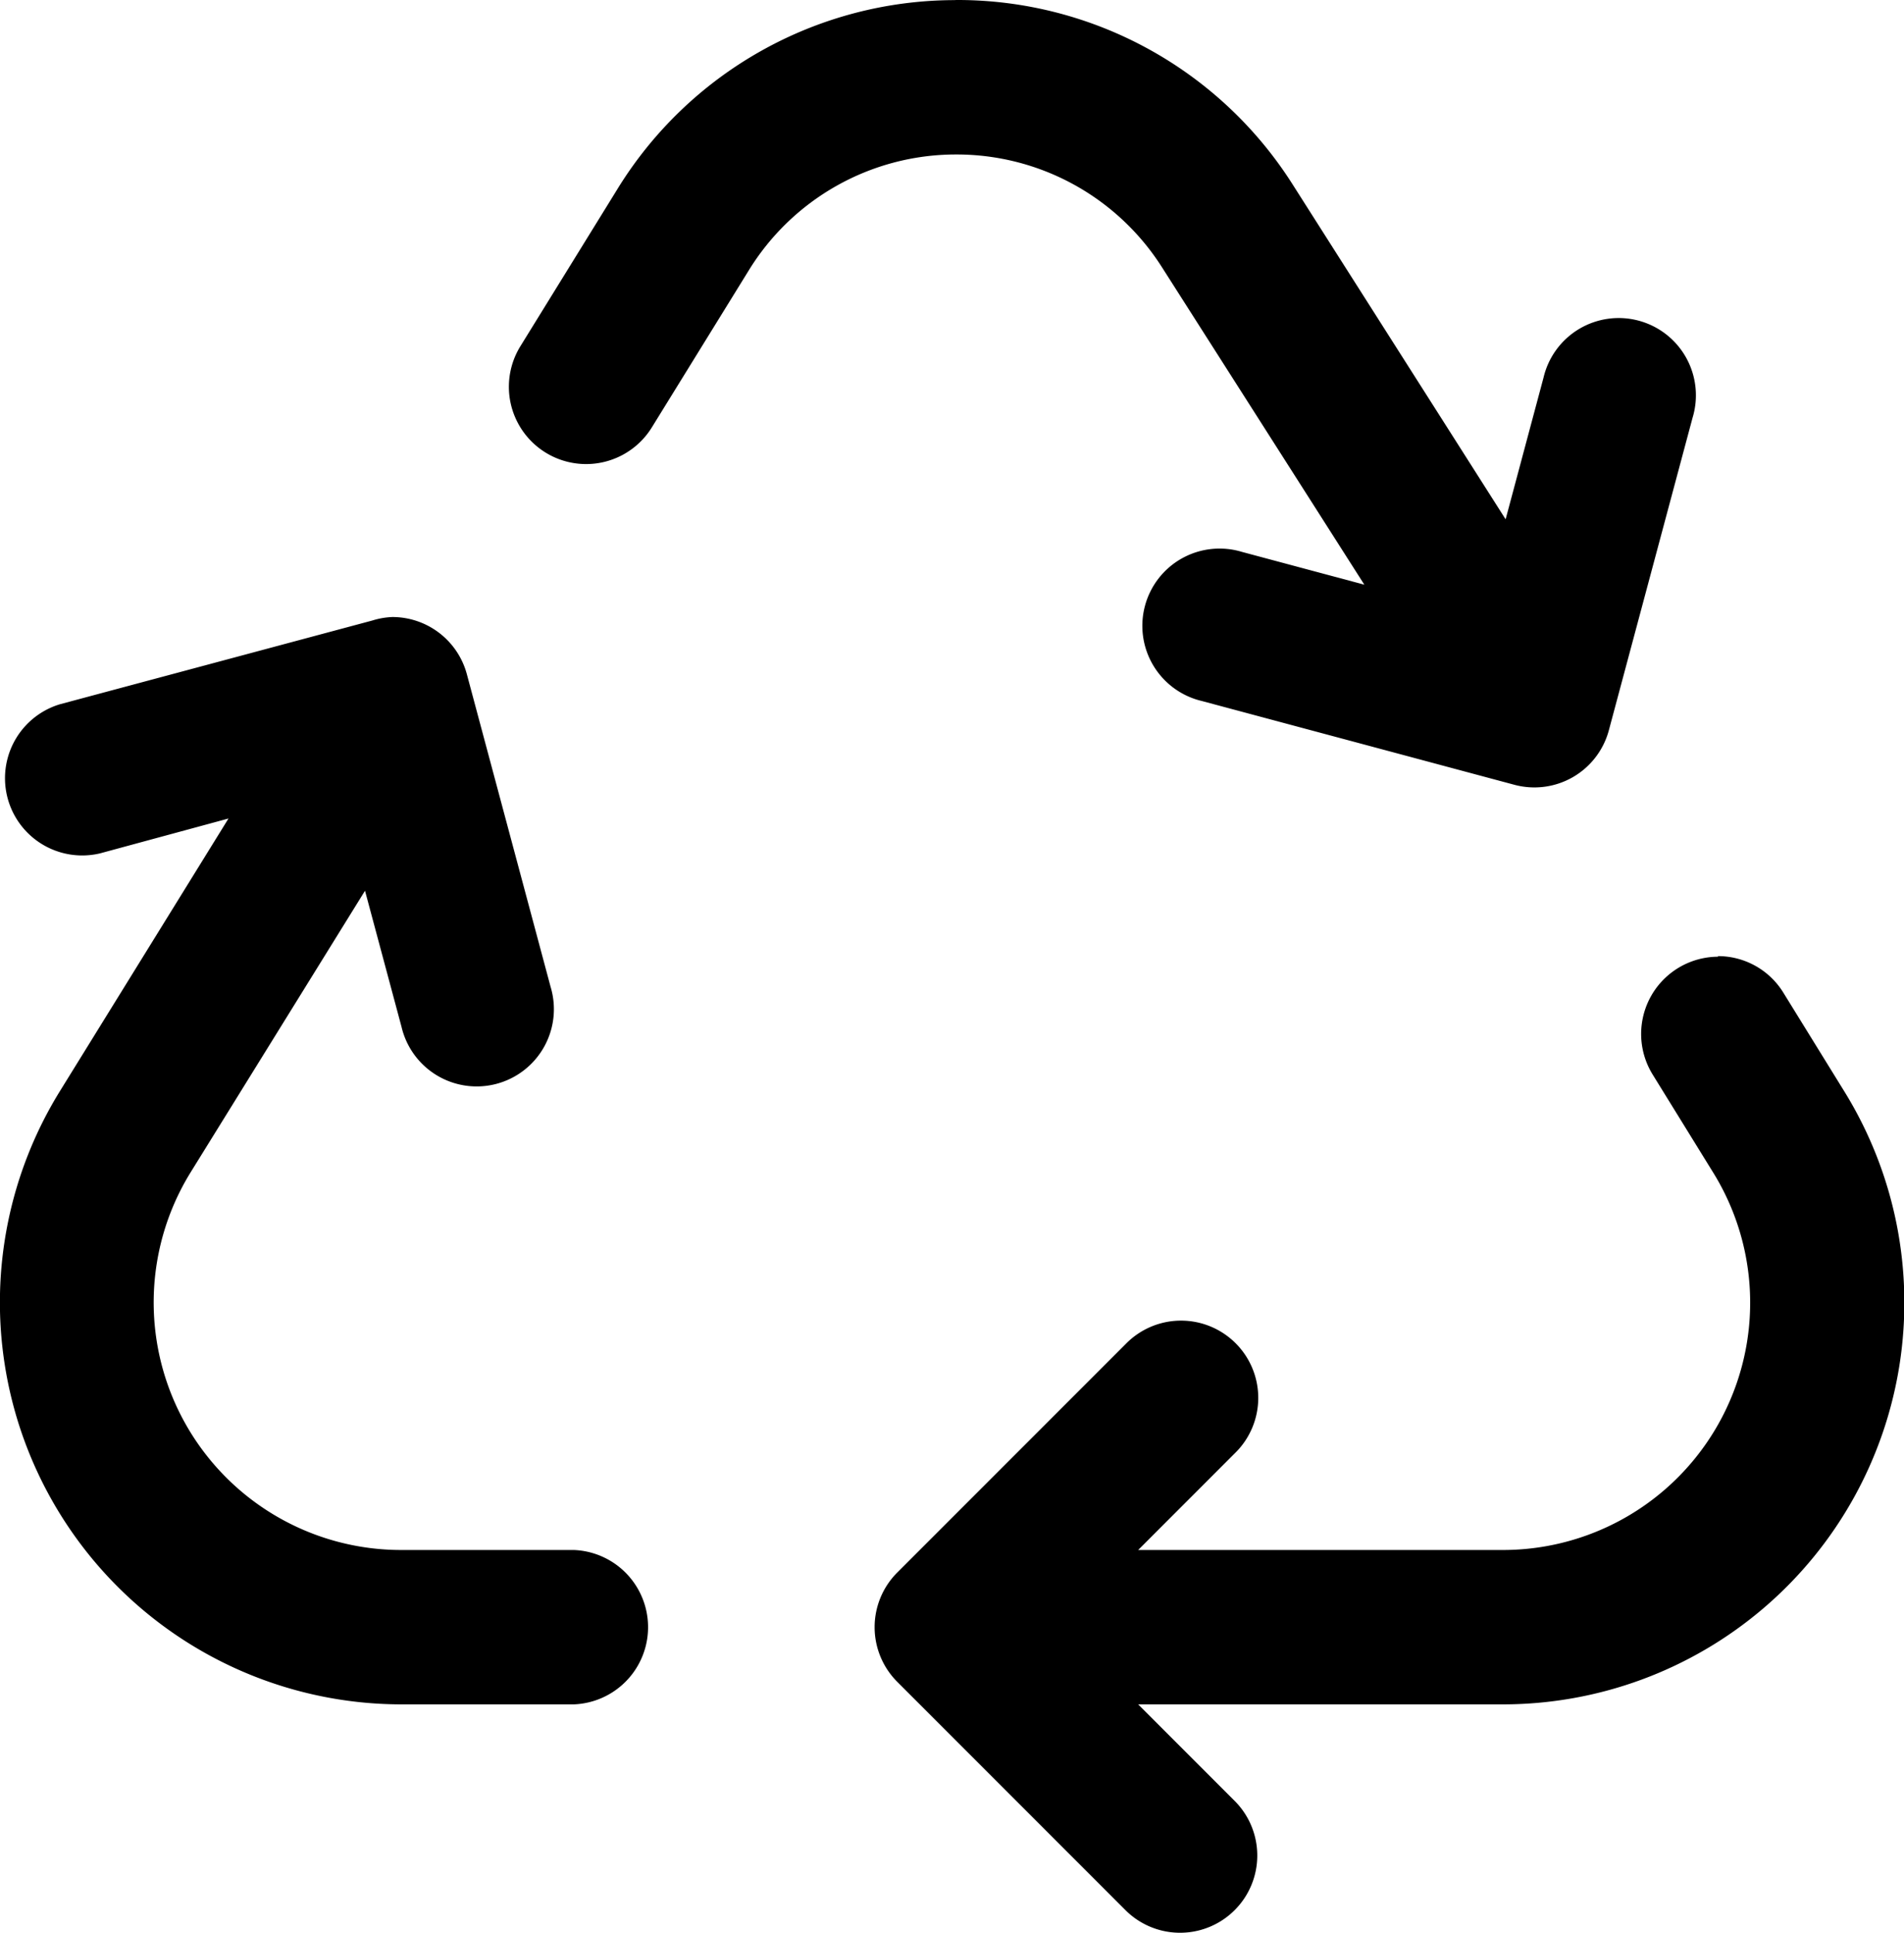
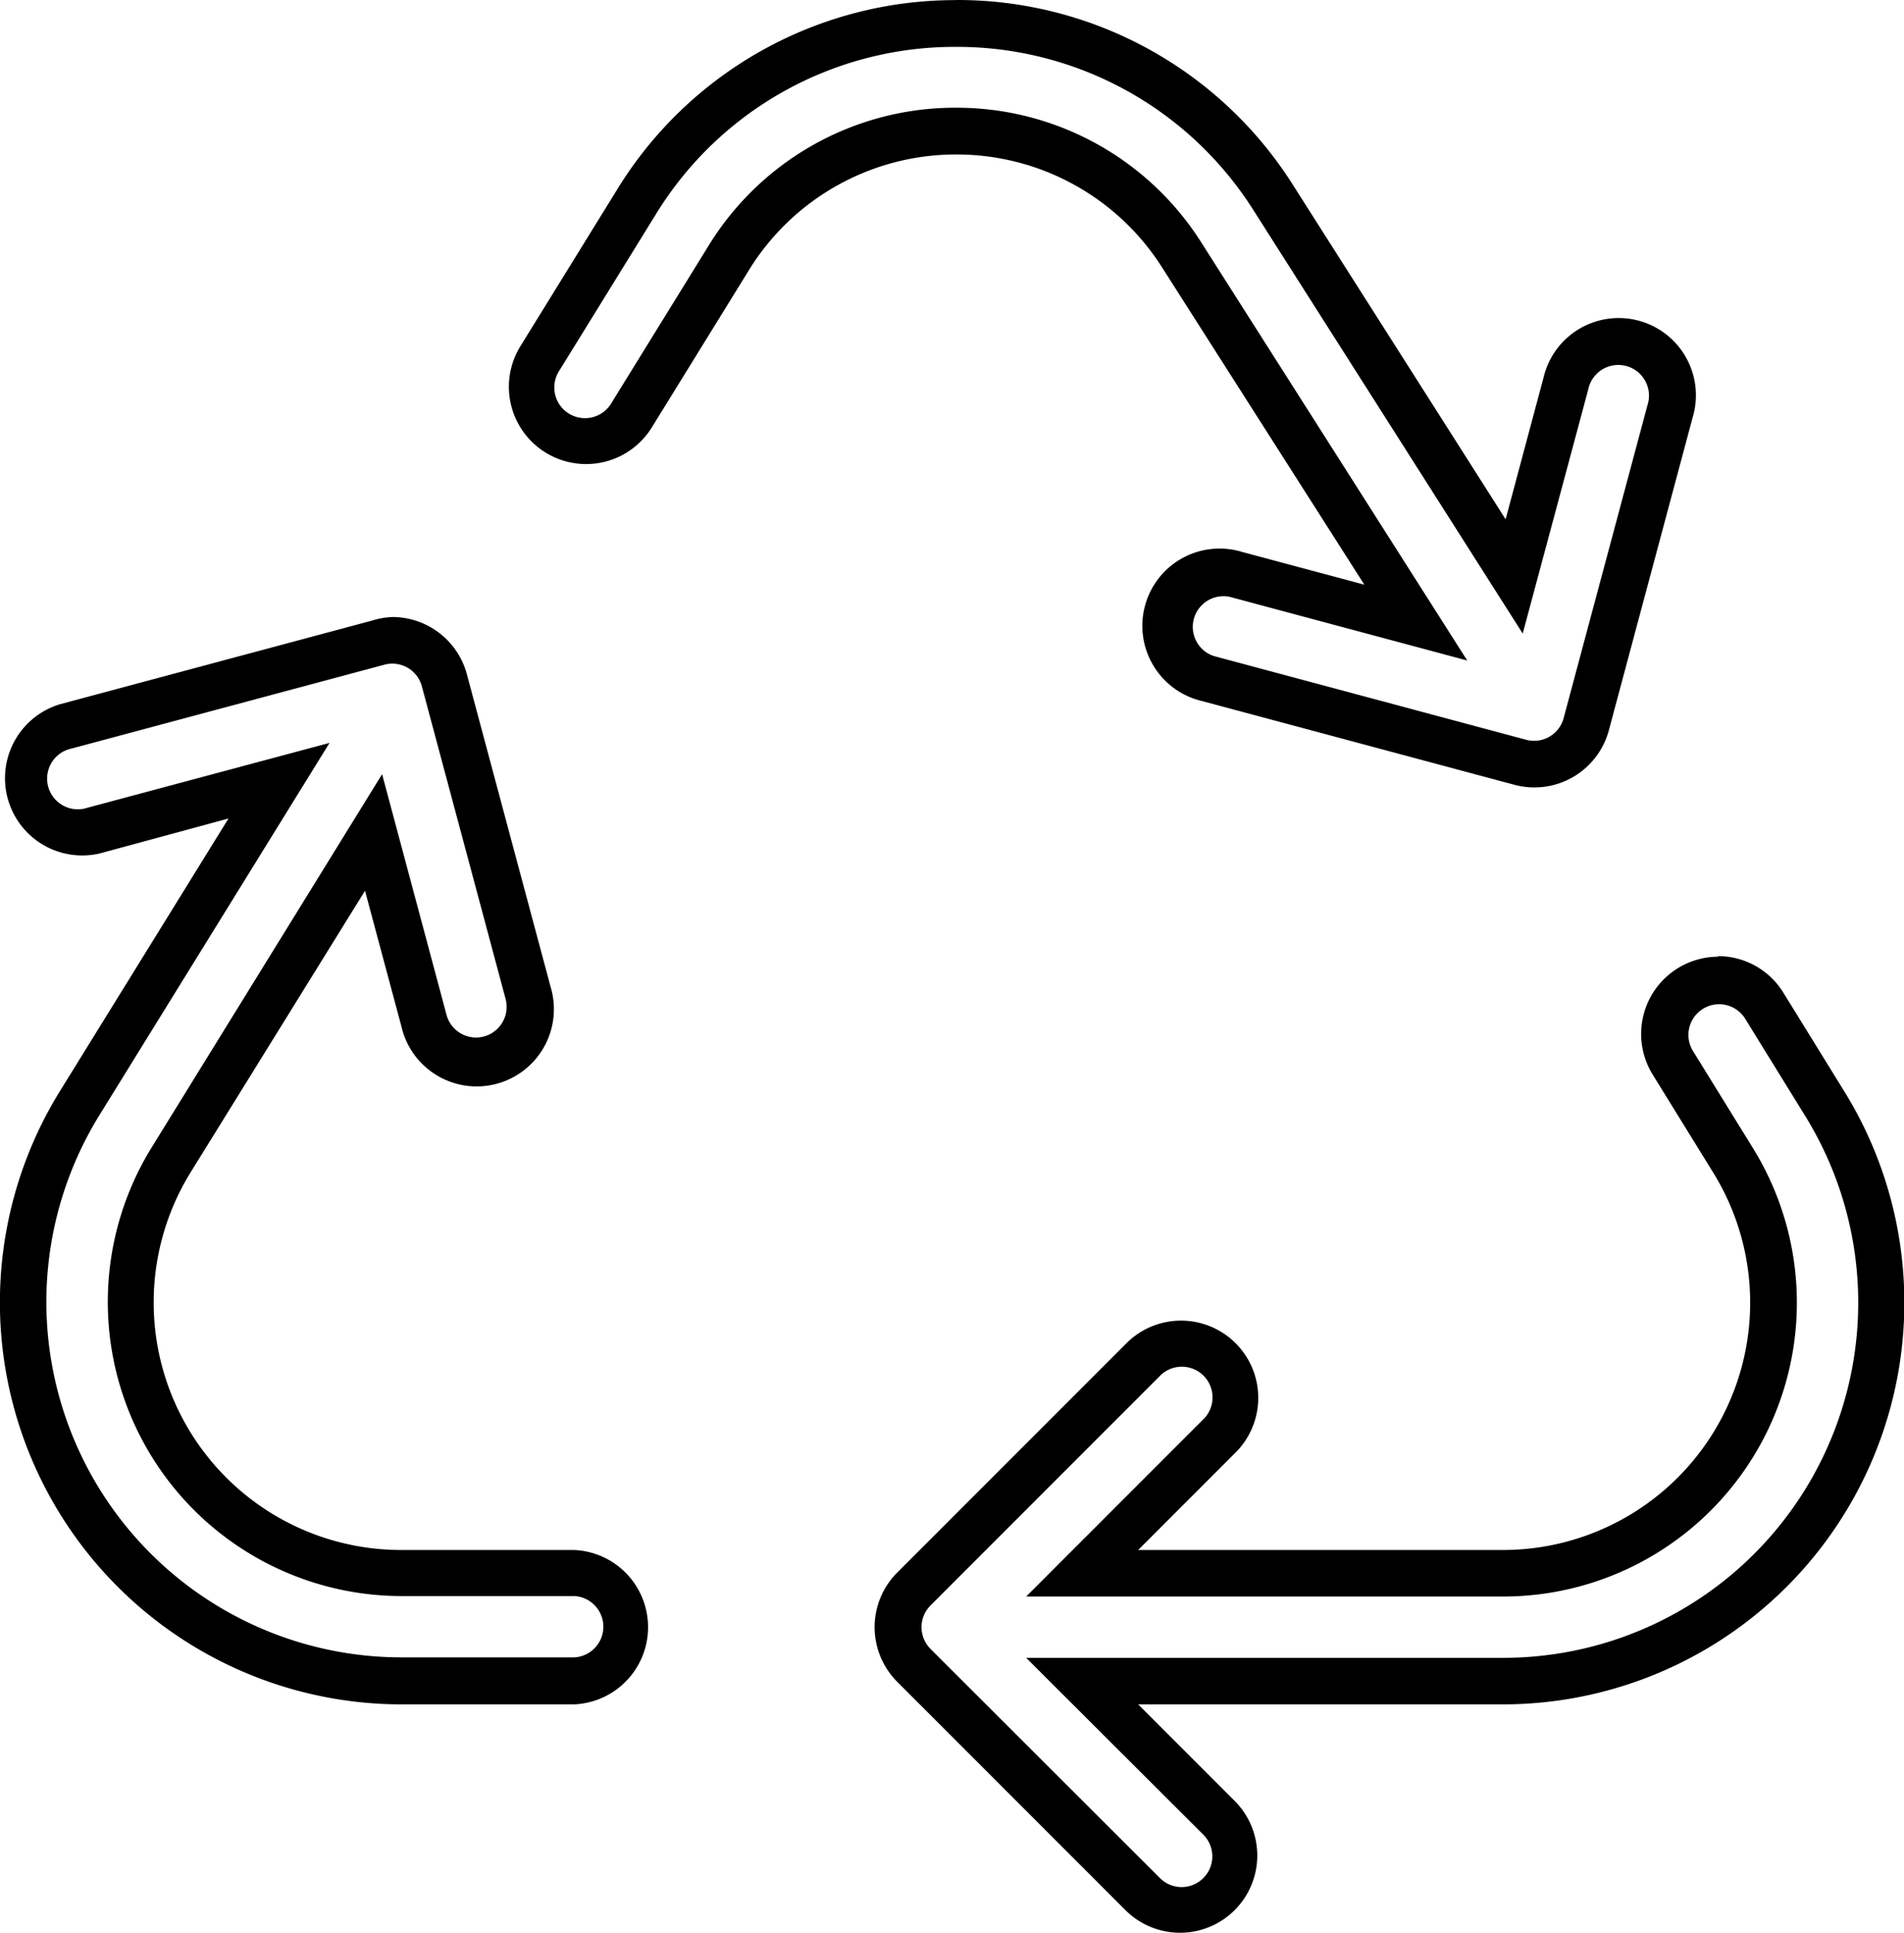
<svg xmlns="http://www.w3.org/2000/svg" viewBox="0 0 16.374 16.618" height="16.618" width="16.374">
  <g transform="translate(-6.575 -6.064)" id="recycled">
    <g transform="translate(6.775 6.264)" data-name="Group 3252" id="Group_3252">
-       <path fill="#000" transform="translate(-6.775 -6.264)" d="M19.595,11.019l.444-1.657a.464.464,0,0,1,.9.24l-.72,2.687a.464.464,0,0,1-.568.328l-2.687-.72a.464.464,0,1,1,.24-.9l1.549.415-.271-.425L16.8,8.361l-.066-.1a2.3,2.3,0,0,0-3.9.026l-.832,1.347a.464.464,0,1,1-.789-.487L12.049,7.8a3.229,3.229,0,0,1,5.472-.037l.066.1,1.674,2.63Zm-3.714,9.5,1.176,1.176a.464.464,0,0,1-.656.656l-1.967-1.967a.464.464,0,0,1,0-.656L16.4,17.756a.464.464,0,0,1,.656.656l-1.176,1.176H19.5a2.326,2.326,0,0,0,1.979-3.548l-.522-.845a.464.464,0,1,1,.789-.487l.522.845A3.253,3.253,0,0,1,19.5,20.515ZM8.975,12.773,7.382,13.2a.464.464,0,0,1-.24-.9l2.687-.72a.464.464,0,0,1,.568.328l.72,2.687a.464.464,0,0,1-.9.24l-.433-1.618-.189.306-1.55,2.509a2.328,2.328,0,0,0,1.981,3.551h1.486a.464.464,0,0,1,0,.927H10.03a3.255,3.255,0,0,1-2.77-4.966L8.81,13.04Z" data-name="Path 2308" id="Path_2308" />
      <path fill="#000" transform="translate(-6.775 -6.264)" d="M14.8,6.064a3.413,3.413,0,0,1,2.893,1.588l1.83,2.876.326-1.218a.664.664,0,1,1,1.282.344l-.72,2.687a.663.663,0,0,1-.813.469l-2.687-.72a.664.664,0,1,1,.344-1.282l1.053.282L16.57,8.365A2.092,2.092,0,0,0,14.8,7.392h-.014a2.091,2.091,0,0,0-1.774,1l-.832,1.347a.664.664,0,1,1-1.129-.7l.832-1.347a3.411,3.411,0,0,1,2.895-1.627ZM19.67,11.51,17.352,7.867a3.015,3.015,0,0,0-2.556-1.4h-.02A3.013,3.013,0,0,0,12.219,7.9l-.832,1.347a.264.264,0,1,0,.449.277l.832-1.347a2.488,2.488,0,0,1,2.112-1.187H14.8A2.49,2.49,0,0,1,16.907,8.15l2.286,3.592-2.045-.548a.264.264,0,0,0-.136.509l2.687.72a.263.263,0,0,0,.323-.186l.72-2.687a.264.264,0,1,0-.509-.136Zm-9.721-.142a.664.664,0,0,1,.641.492l.72,2.687a.664.664,0,1,1-1.282.344l-.314-1.17-1.5,2.421a2.128,2.128,0,0,0,1.81,3.246h1.486a.664.664,0,0,1,0,1.327H10.03a3.455,3.455,0,0,1-2.94-5.271L8.54,13.1l-1.106.3a.664.664,0,0,1-.344-1.282l2.687-.72A.665.665,0,0,1,9.949,11.368Zm.719,3.615a.264.264,0,0,0,.255-.332l-.72-2.687a.263.263,0,0,0-.323-.186l-2.687.72a.264.264,0,1,0,.136.509l2.08-.557-1.979,3.2a3.055,3.055,0,0,0,2.6,4.661h1.486a.264.264,0,0,0,0-.527H10.03a2.528,2.528,0,0,1-2.151-3.856l1.982-3.209.553,2.065A.264.264,0,0,0,10.669,14.983Zm10.679-.7a.66.66,0,0,1,.565.315l.522.845A3.453,3.453,0,0,1,19.5,20.715H16.363l.834.834a.664.664,0,0,1-.939.939l-1.967-1.967a.664.664,0,0,1,0-.939l1.967-1.967a.664.664,0,1,1,.939.939l-.834.834H19.5a2.126,2.126,0,0,0,1.809-3.243l-.522-.845a.664.664,0,0,1,.564-1.012ZM19.5,20.315a3.053,3.053,0,0,0,2.6-4.657l-.522-.845a.264.264,0,0,0-.449.277l.522.845A2.526,2.526,0,0,1,19.5,19.788H15.4l1.517-1.517a.264.264,0,1,0-.373-.373l-1.967,1.967a.264.264,0,0,0,0,.373L16.542,22.2a.264.264,0,1,0,.373-.373L15.4,20.315Z" data-name="Path 2308 - Outline" id="Path_2308_-_Outline" />
    </g>
  </g>
</svg>